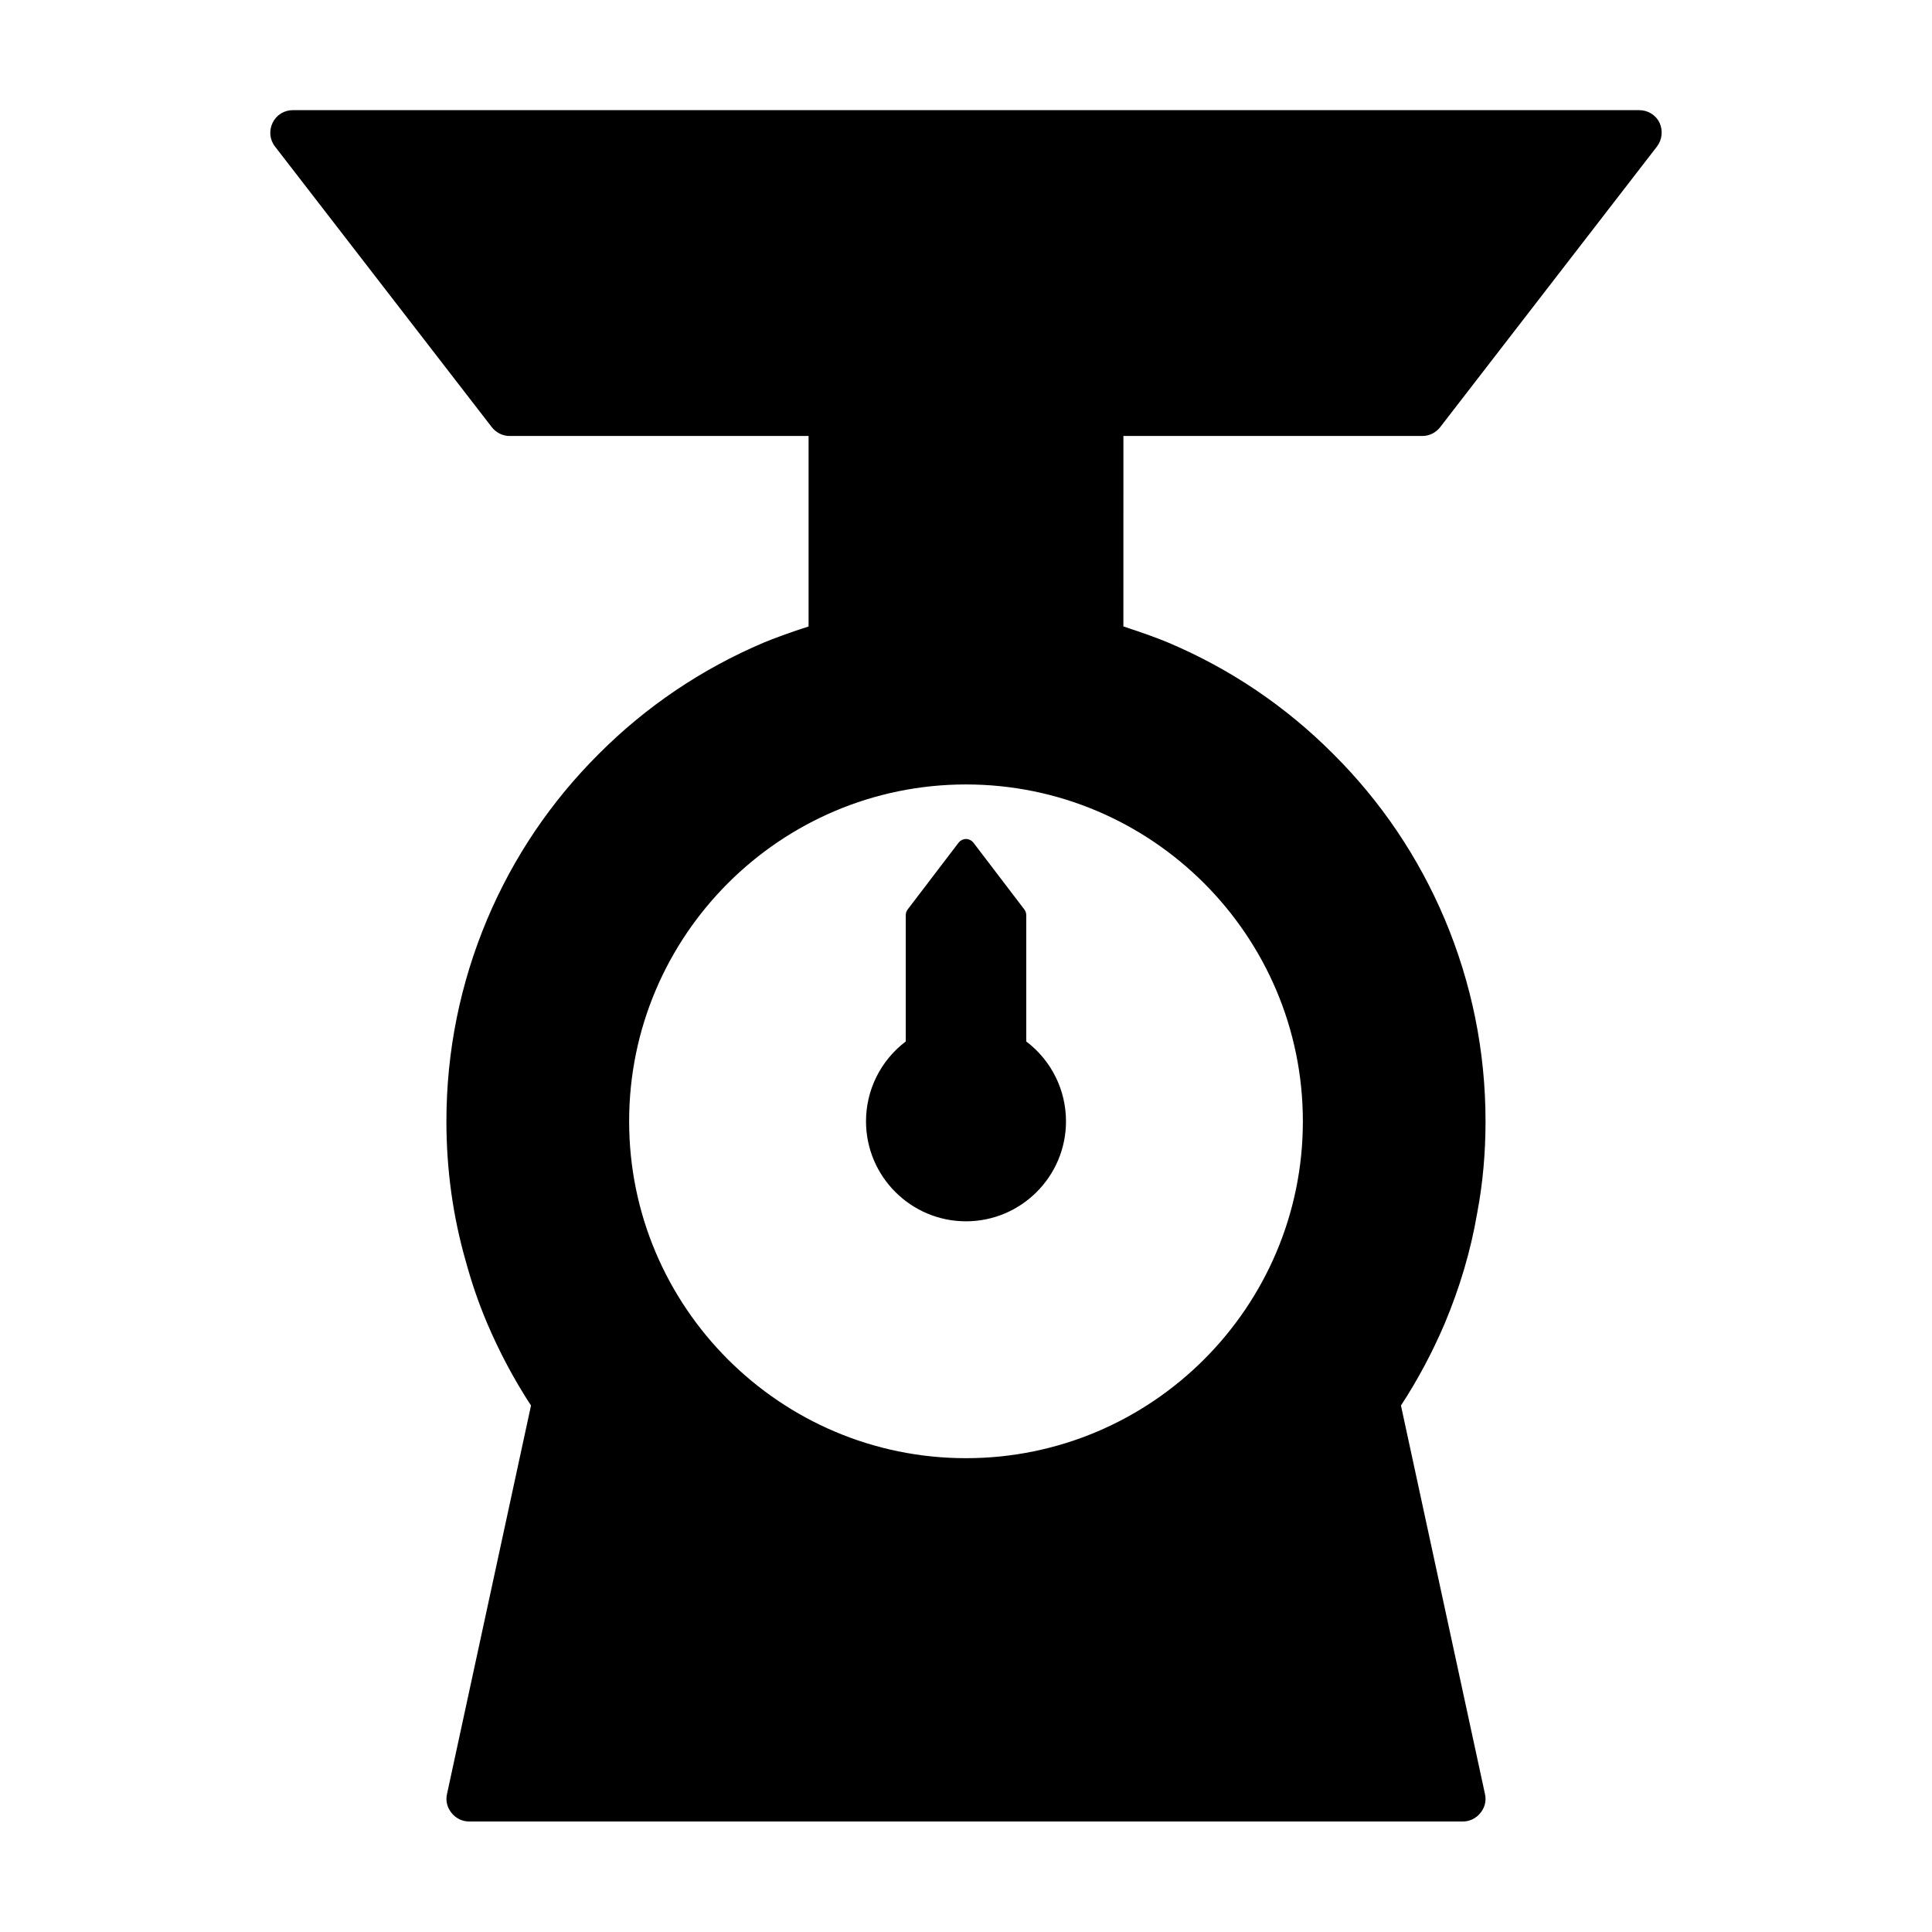
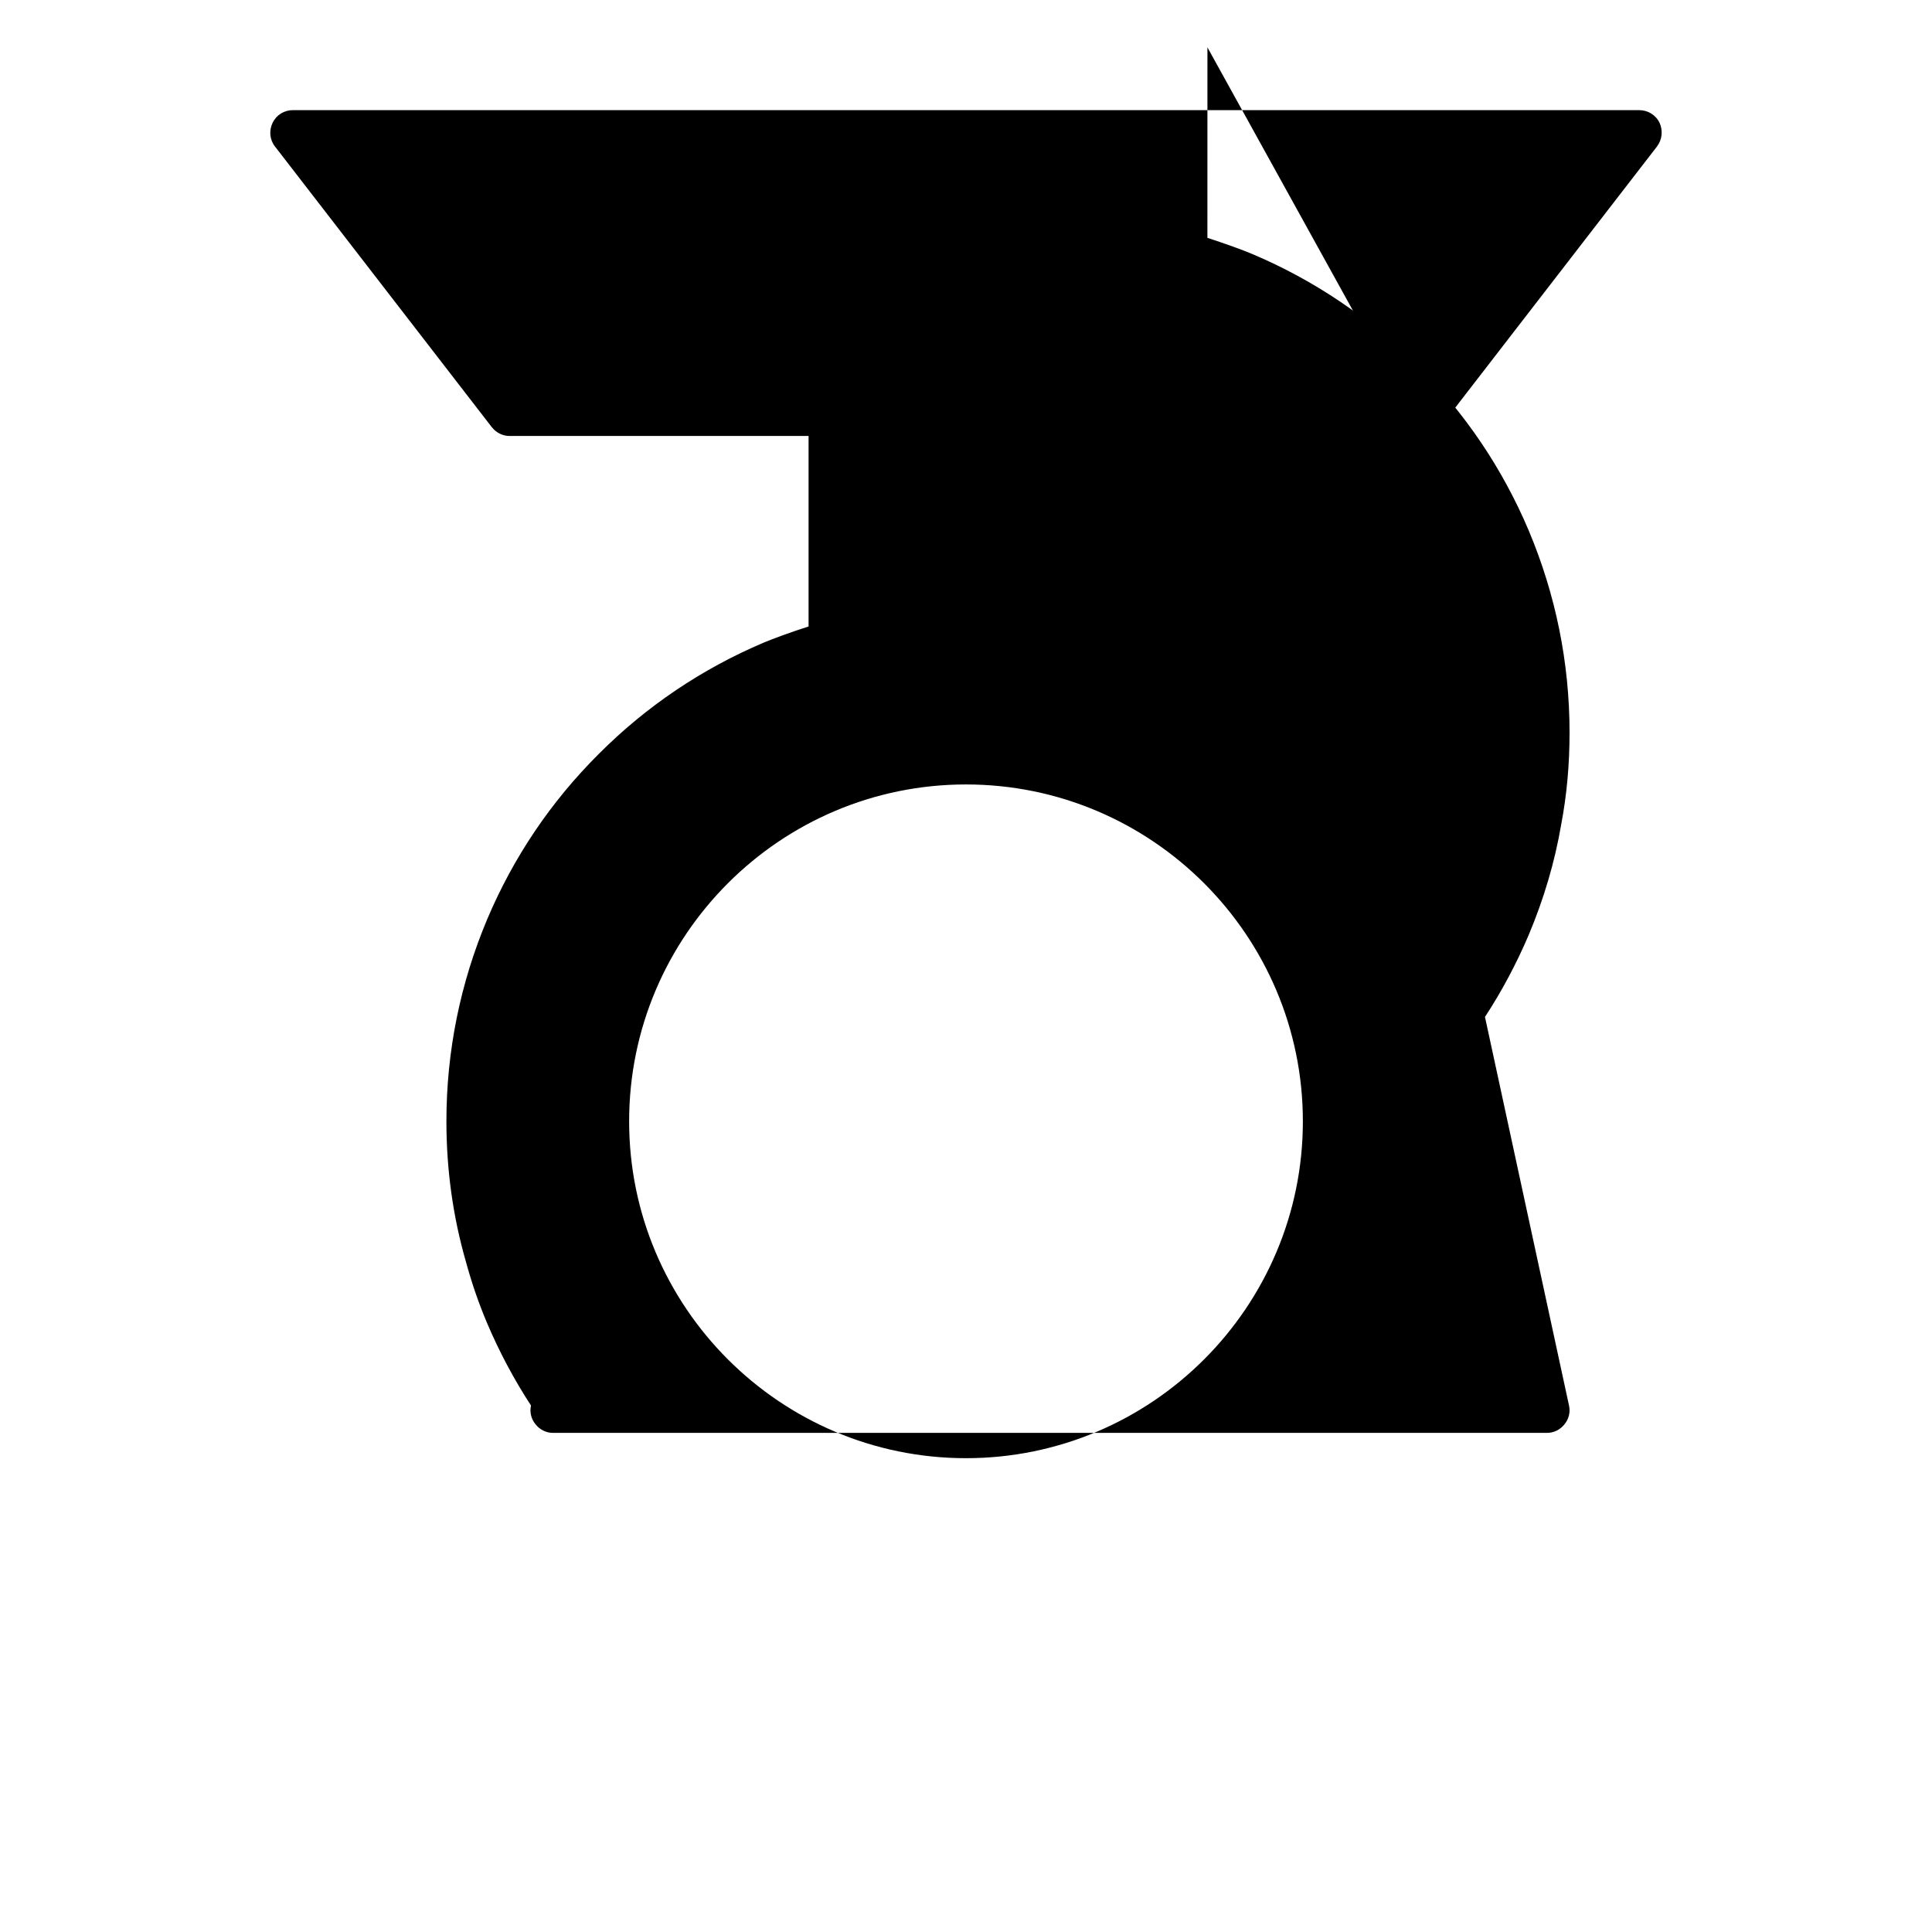
<svg xmlns="http://www.w3.org/2000/svg" fill="#000000" width="800px" height="800px" version="1.1" viewBox="144 144 512 512">
  <g>
-     <path d="m400 467.66c14.609 0 26.5-11.887 26.5-26.5 0-8.312-3.879-16.121-10.531-21.16v-33.453c0-0.504-0.152-1.008-0.453-1.461l-13.602-17.836c-0.453-0.555-1.16-0.906-1.914-0.906s-1.461 0.352-1.914 0.906l-13.602 17.836c-0.301 0.453-0.453 0.957-0.453 1.461v33.453c-6.648 5.039-10.531 12.848-10.531 21.16 0 14.609 11.887 26.5 26.5 26.5z" />
-     <path d="m520.91 259.54c1.863 0 3.578-0.855 4.734-2.316l57.484-74.414c1.367-1.812 1.613-4.231 0.66-6.297-1.008-2.066-3.125-3.324-5.391-3.324h-356.8c-2.266 0-4.332 1.258-5.34 3.324-1.008 2.066-0.805 4.484 0.605 6.297l57.484 74.414c1.16 1.461 2.871 2.316 4.734 2.316h79.199v50.48c-5.141 1.664-9.117 3.125-11.891 4.281-16.375 6.953-31.137 16.879-43.73 29.523-12.645 12.594-22.57 27.305-29.523 43.73-7.152 16.977-10.832 35.02-10.832 53.605 0 12.746 1.715 25.242 5.188 37.281 1.512 5.543 3.375 10.984 5.644 16.32 3.223 7.559 7.106 14.863 11.586 21.719l-22.266 102.98c-0.402 1.77 0.051 3.578 1.211 4.988 1.109 1.41 2.82 2.266 4.633 2.266h263.39c1.812 0 3.527-0.855 4.637-2.266 1.16-1.41 1.613-3.223 1.211-4.988l-22.27-102.98c4.484-6.852 8.363-14.16 11.586-21.719 3.981-9.473 6.902-19.242 8.613-29.27 1.516-7.961 2.215-16.07 2.215-24.336 0-18.586-3.68-36.625-10.832-53.605-6.953-16.426-16.879-31.137-29.52-43.73-12.594-12.645-27.305-22.57-43.734-29.523-2.769-1.16-6.801-2.621-11.887-4.281l0.008-50.48zm-120.91 92.348c49.223 0 89.273 40.055 89.273 89.273 0 49.227-40.055 89.273-89.273 89.273-49.223 0-89.273-40.047-89.273-89.273-0.004-49.219 40.051-89.273 89.273-89.273z" />
+     <path d="m520.91 259.54c1.863 0 3.578-0.855 4.734-2.316l57.484-74.414c1.367-1.812 1.613-4.231 0.66-6.297-1.008-2.066-3.125-3.324-5.391-3.324h-356.8c-2.266 0-4.332 1.258-5.34 3.324-1.008 2.066-0.805 4.484 0.605 6.297l57.484 74.414c1.16 1.461 2.871 2.316 4.734 2.316h79.199v50.48c-5.141 1.664-9.117 3.125-11.891 4.281-16.375 6.953-31.137 16.879-43.73 29.523-12.645 12.594-22.57 27.305-29.523 43.73-7.152 16.977-10.832 35.02-10.832 53.605 0 12.746 1.715 25.242 5.188 37.281 1.512 5.543 3.375 10.984 5.644 16.32 3.223 7.559 7.106 14.863 11.586 21.719c-0.402 1.77 0.051 3.578 1.211 4.988 1.109 1.41 2.82 2.266 4.633 2.266h263.39c1.812 0 3.527-0.855 4.637-2.266 1.16-1.41 1.613-3.223 1.211-4.988l-22.27-102.98c4.484-6.852 8.363-14.16 11.586-21.719 3.981-9.473 6.902-19.242 8.613-29.27 1.516-7.961 2.215-16.07 2.215-24.336 0-18.586-3.68-36.625-10.832-53.605-6.953-16.426-16.879-31.137-29.52-43.73-12.594-12.645-27.305-22.57-43.734-29.523-2.769-1.16-6.801-2.621-11.887-4.281l0.008-50.48zm-120.91 92.348c49.223 0 89.273 40.055 89.273 89.273 0 49.227-40.055 89.273-89.273 89.273-49.223 0-89.273-40.047-89.273-89.273-0.004-49.219 40.051-89.273 89.273-89.273z" />
  </g>
</svg>